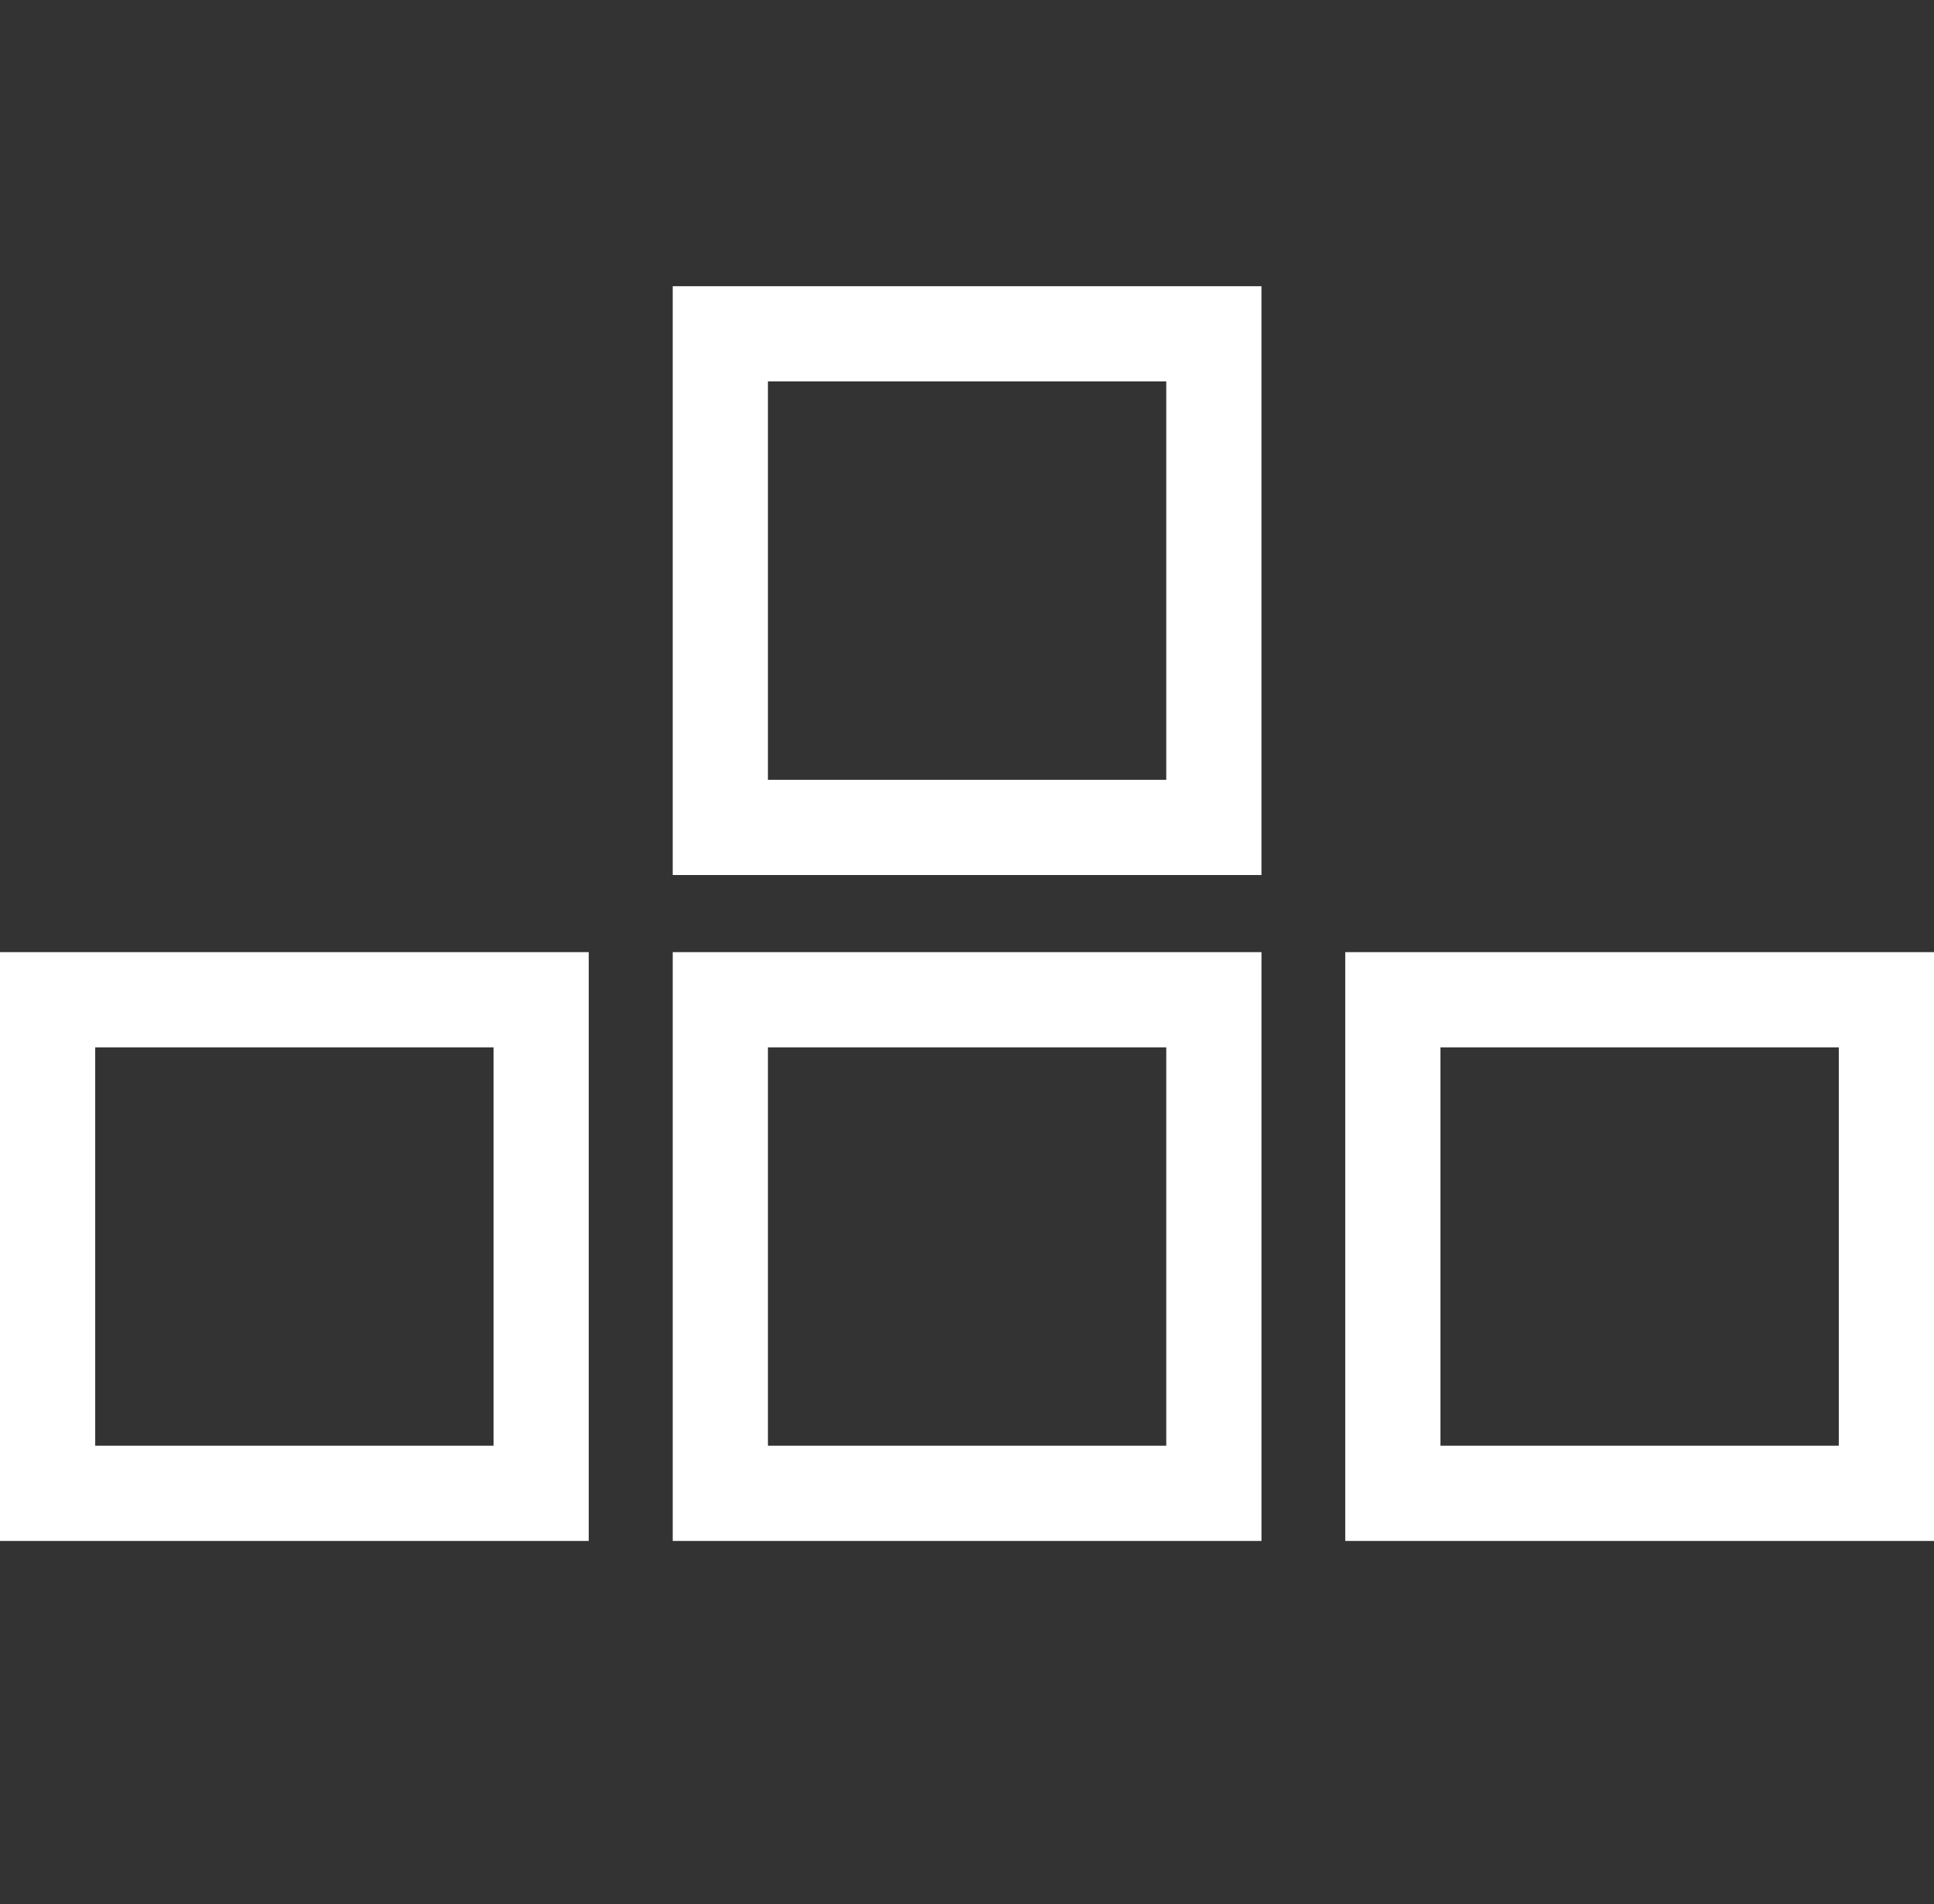
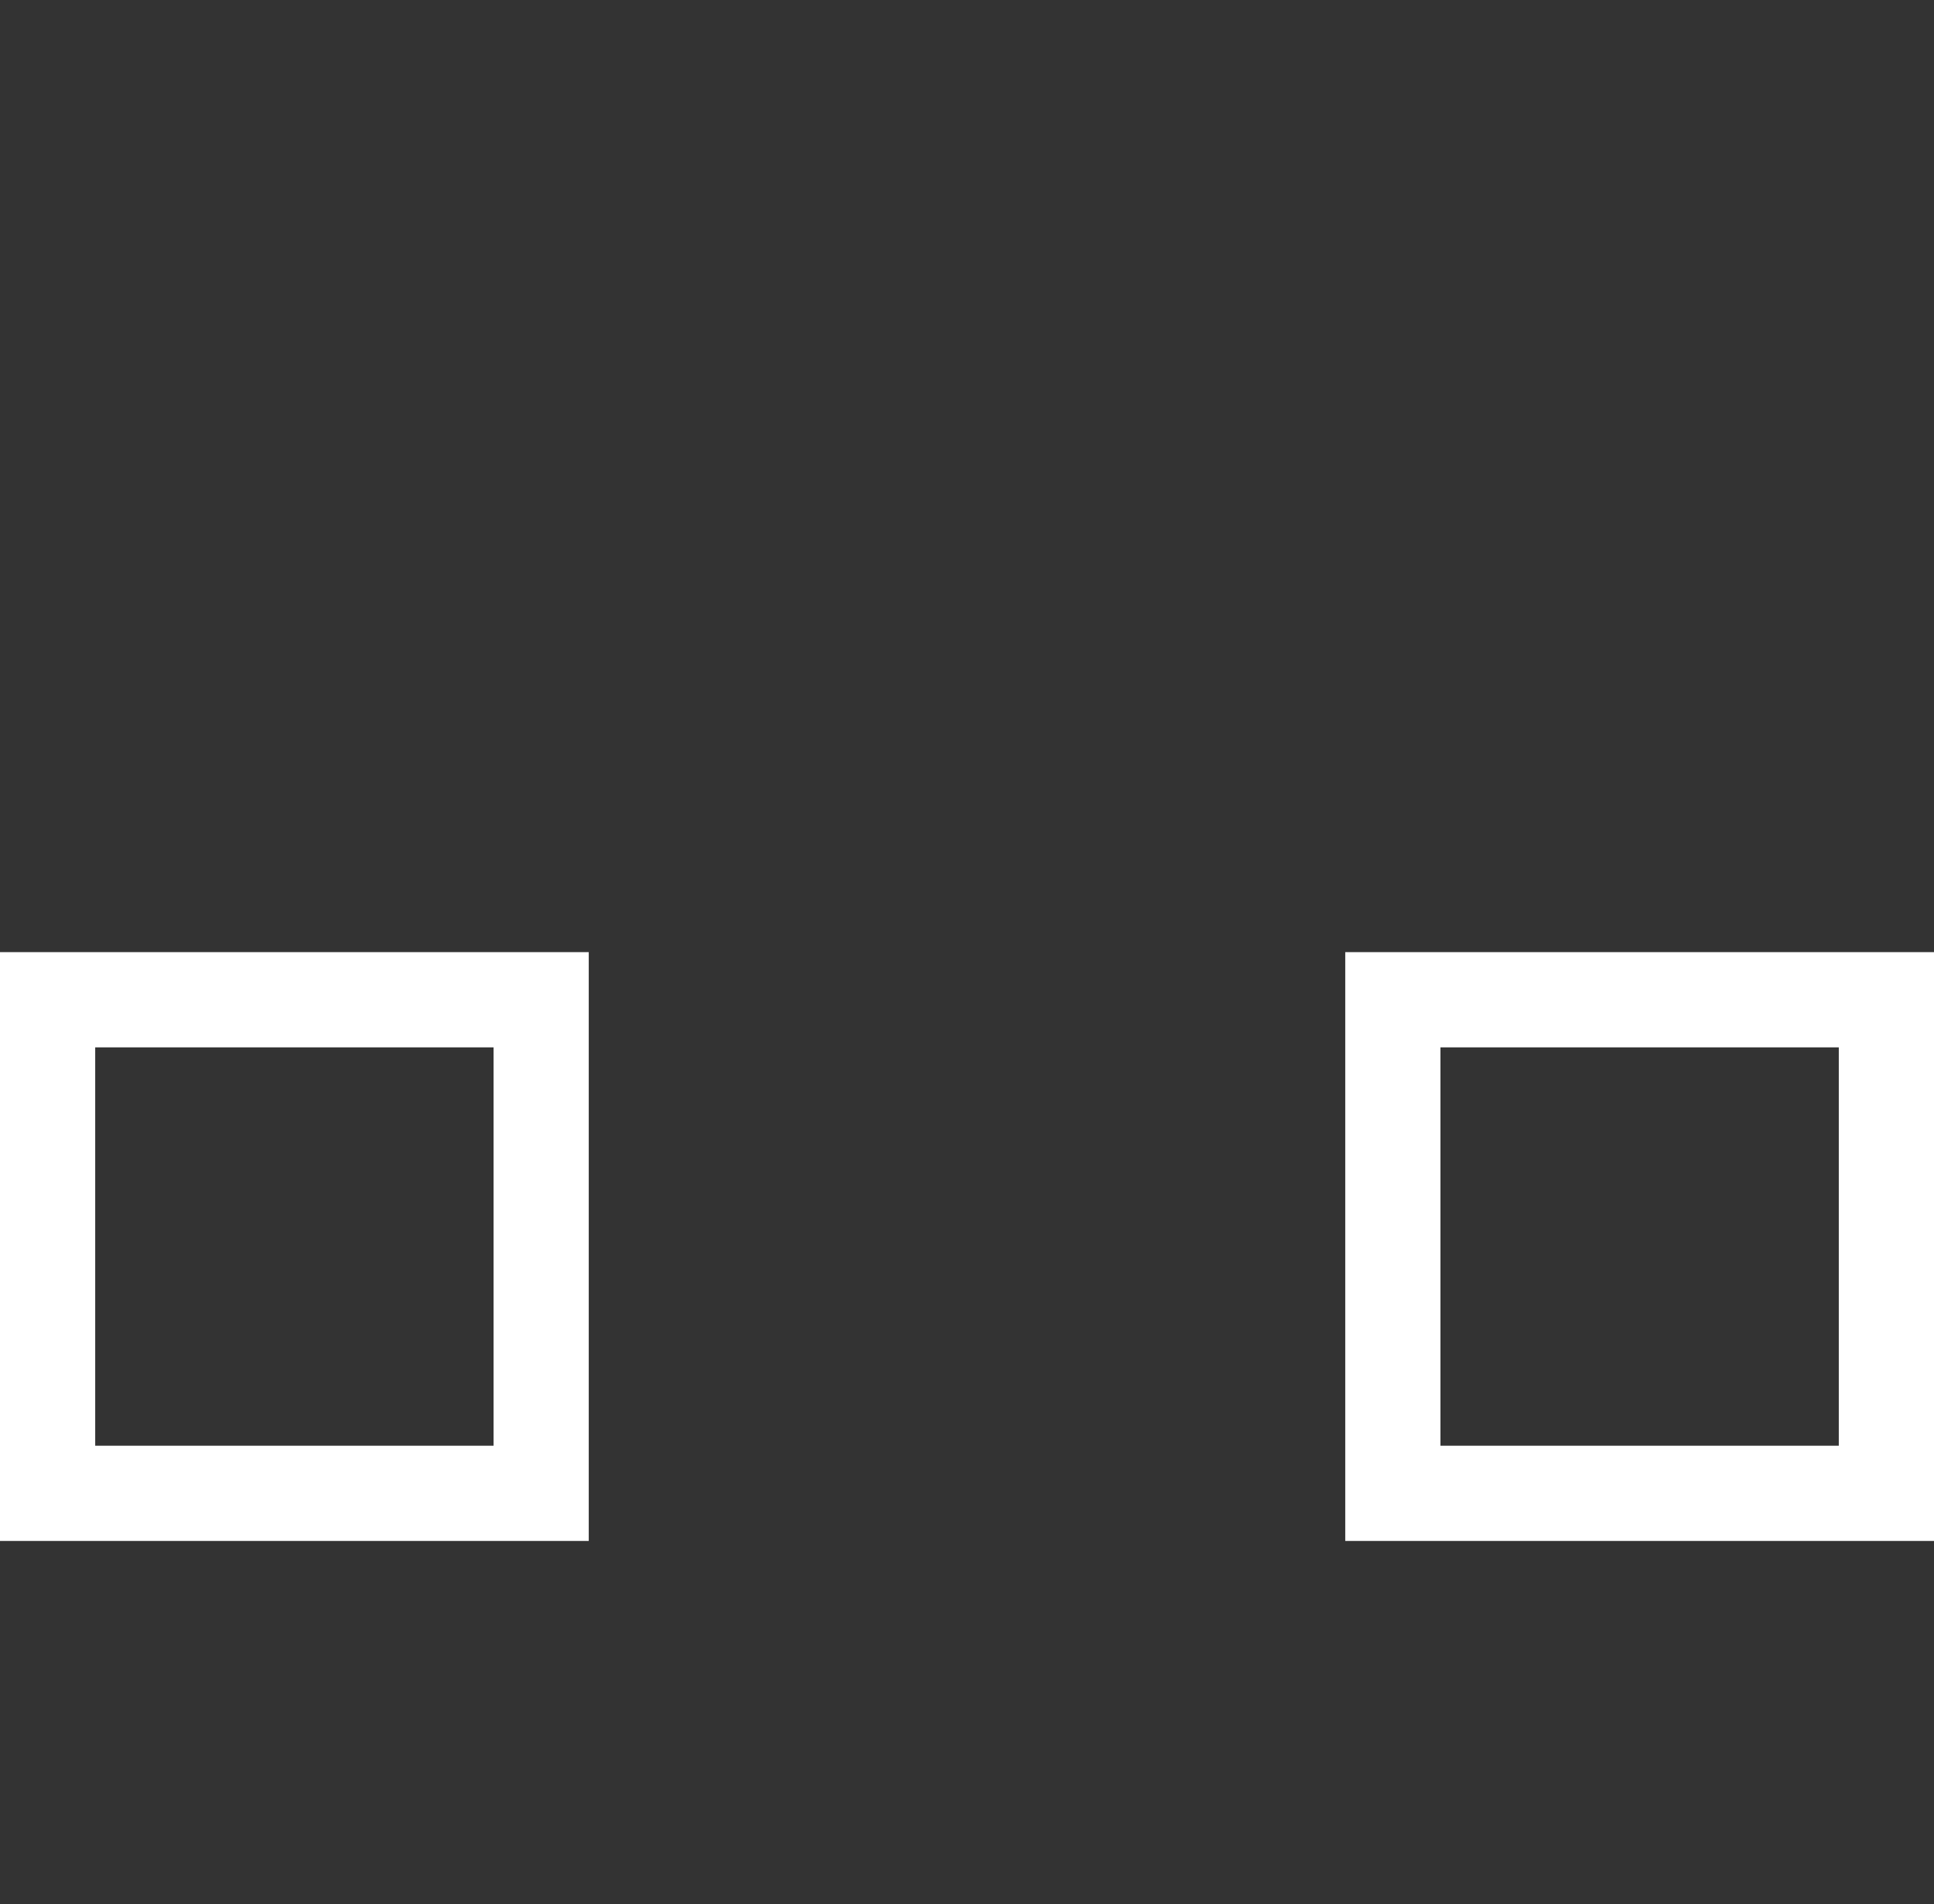
<svg xmlns="http://www.w3.org/2000/svg" id="Layer_1" data-name="Layer 1" viewBox="0 0 101.57 100">
  <rect x="0" y="0" width="101.57" height="100" fill="#333333" stroke="none" />
  <defs>
    <style>
      .cls-1 {
        fill: #fff;
      }
    </style>
  </defs>
  <path class="cls-1" d="M25.92,55v20.92H5v-20.92H25.92m5-5H0v30.92H30.92v-30.92h0Z" />
  <path class="cls-1" d="M96.57,55v20.92h-20.92v-20.92h20.92m5-5h-30.92v30.92h30.92v-30.92h0Z" />
-   <path class="cls-1" d="M61.25,55v20.92h-20.92v-20.92h20.92m5-5h-30.92v30.92h30.92v-30.92h0Z" />
-   <path class="cls-1" d="M61.25,20.03v20.92h-20.92V20.03h20.92m5-5h-30.92v30.92h30.92V15.03h0Z" />
</svg>